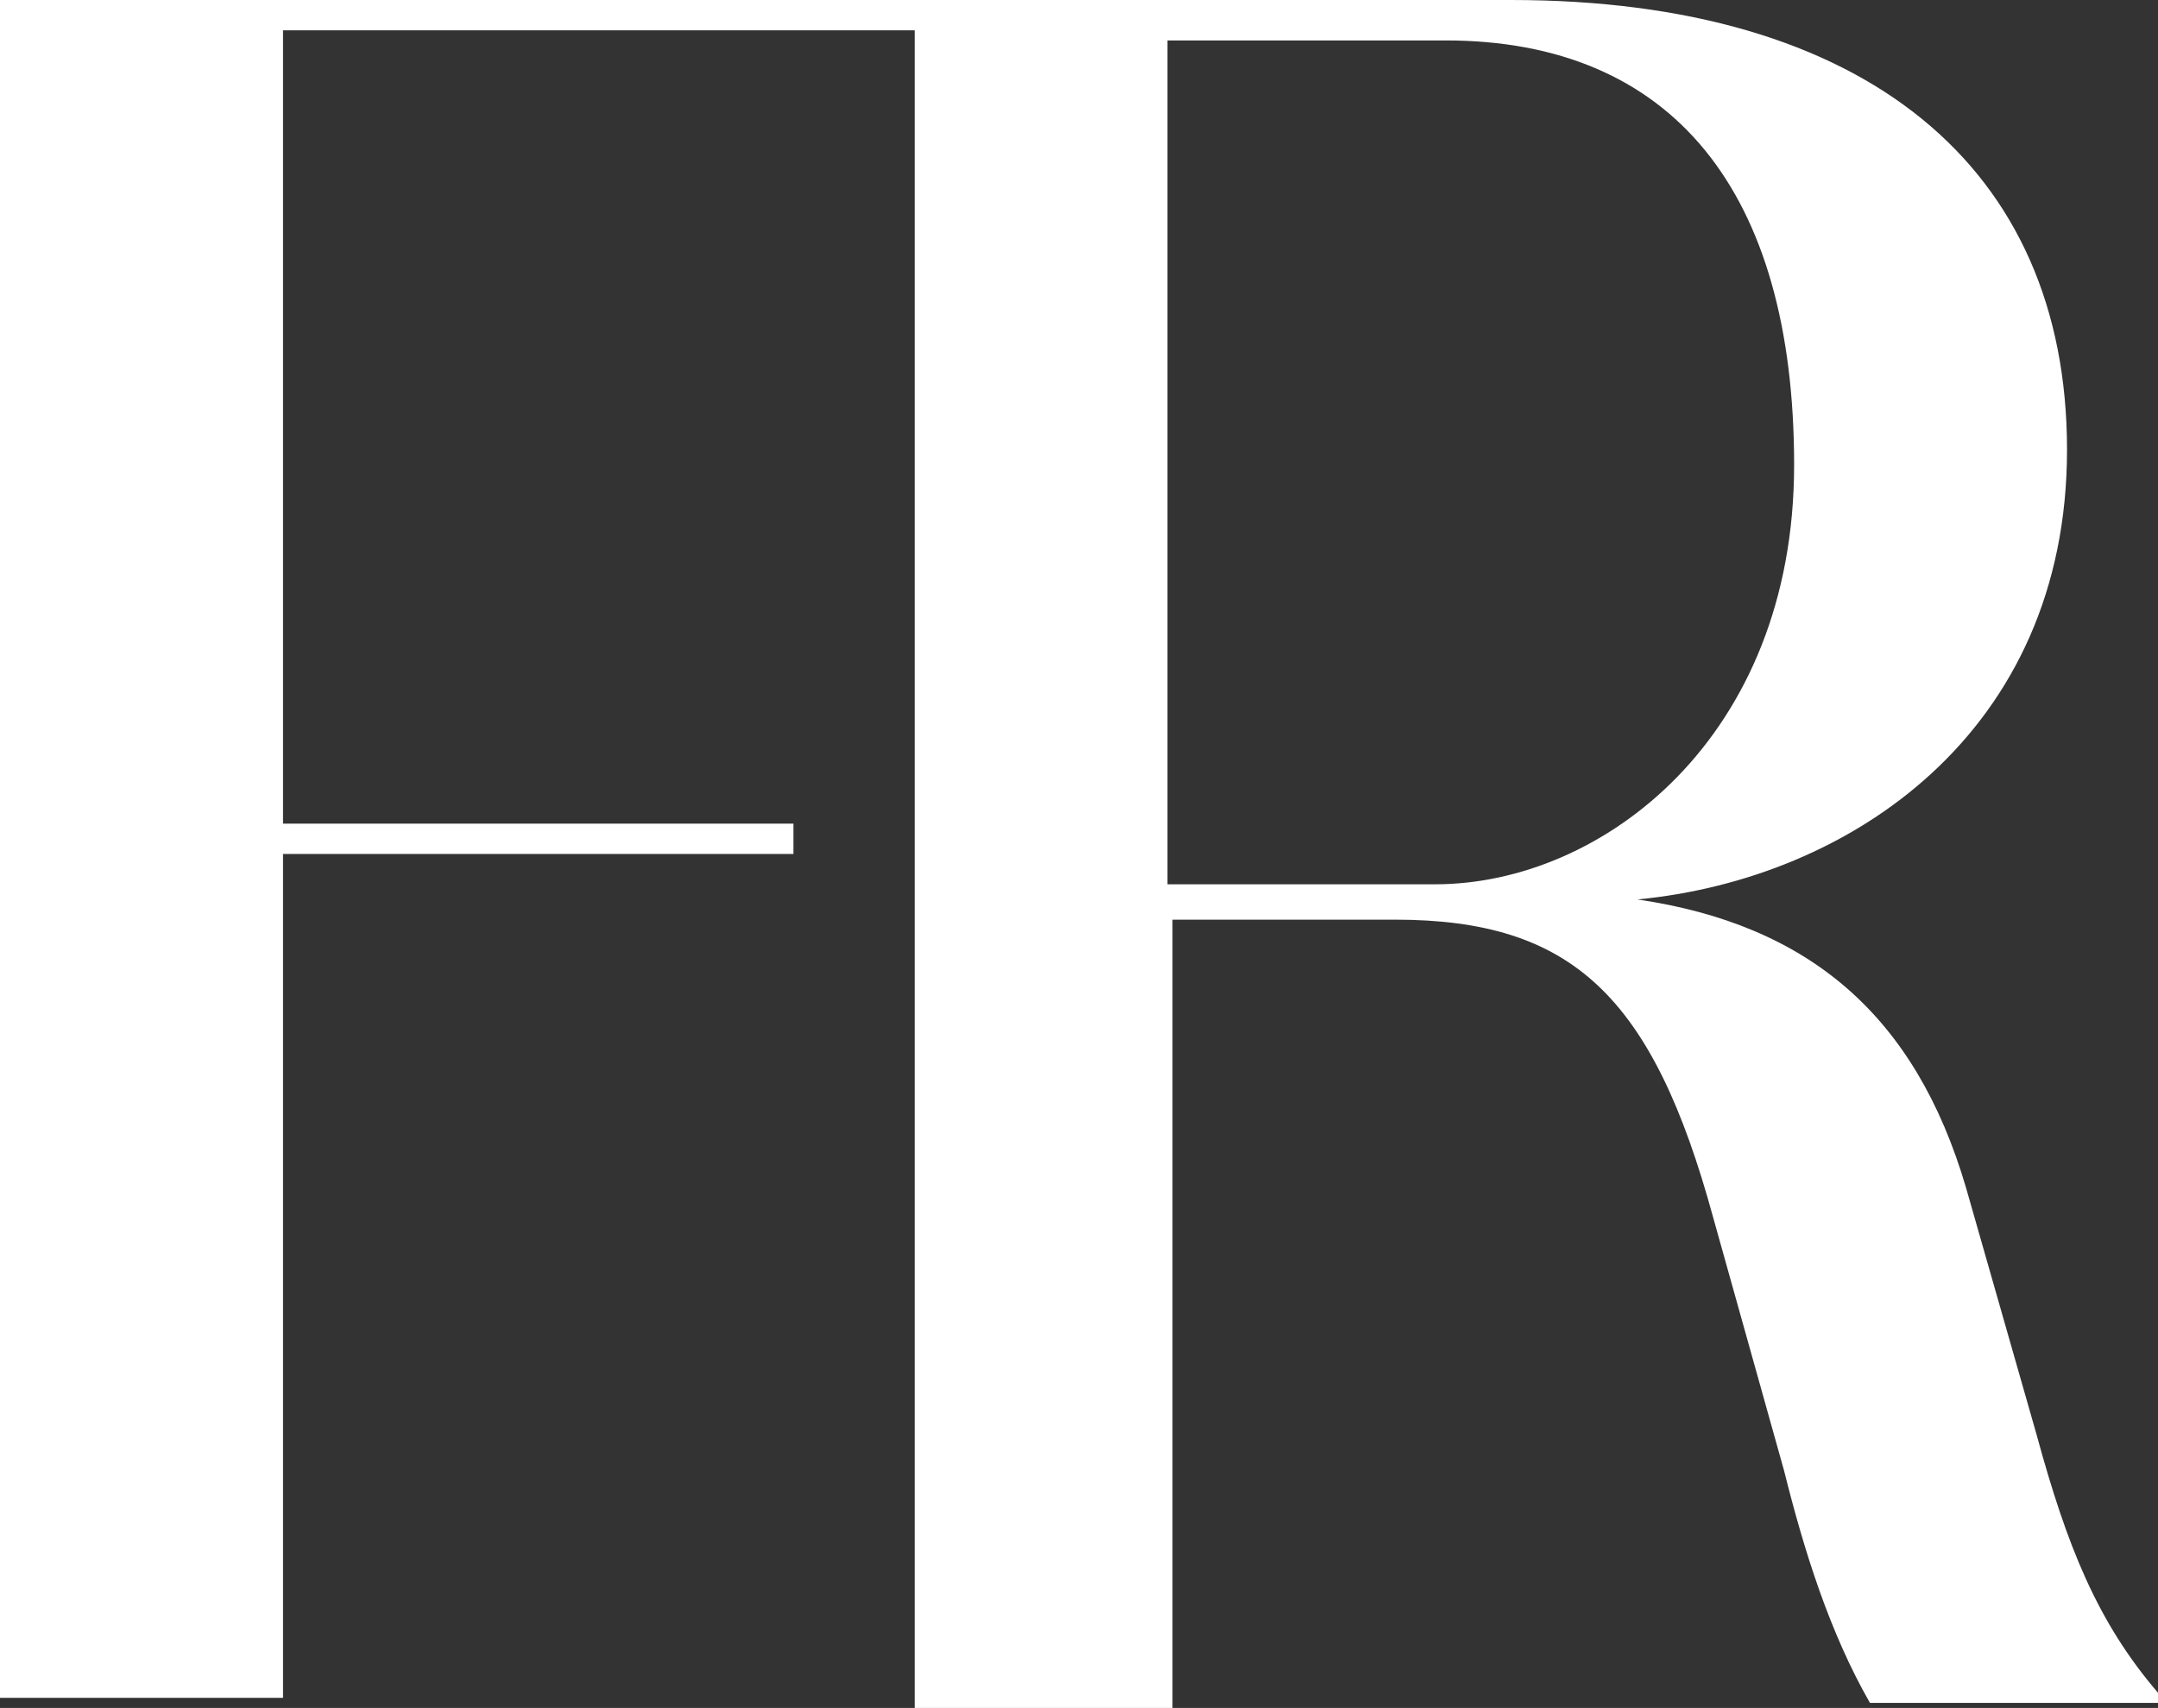
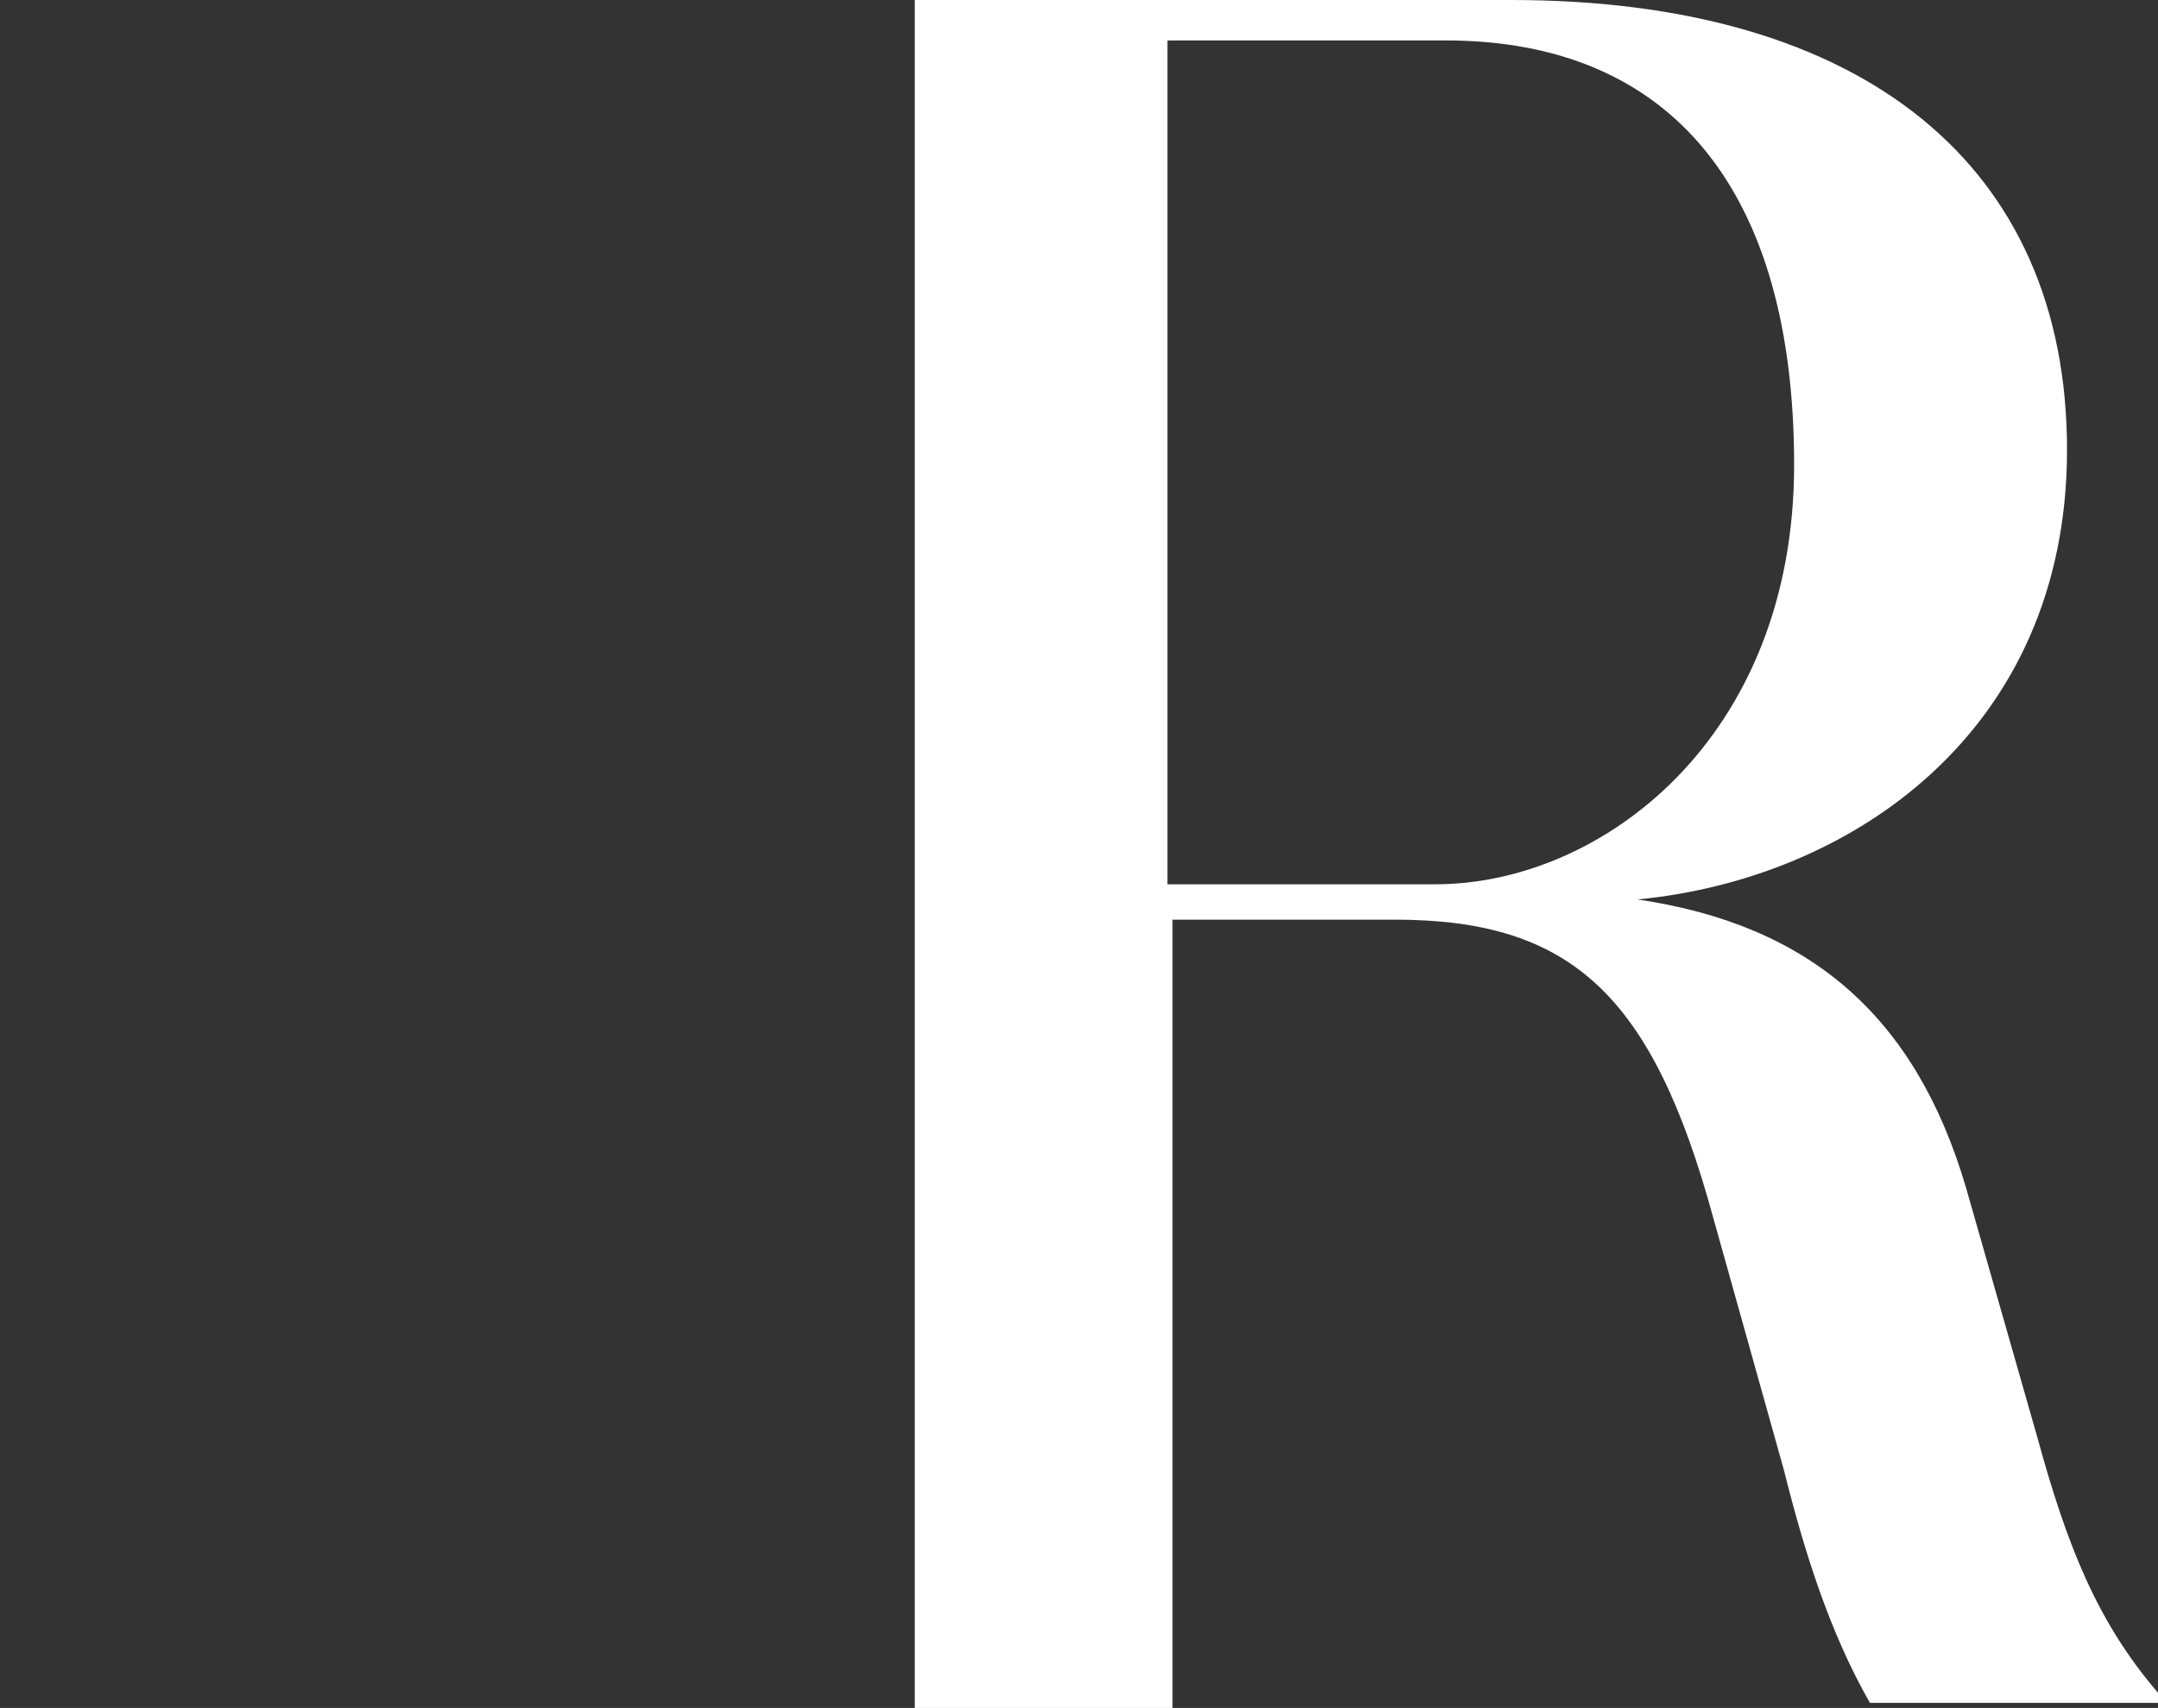
<svg xmlns="http://www.w3.org/2000/svg" id="Layer_2" version="1.1" viewBox="0 0 42.7 33.8">
  <rect x="0" y="0" width="42.7" height="33.8" fill="#333333" stroke="none" />
  <defs>
    <style>
      .st0 {
        fill: #fff;
      }
    </style>
  </defs>
  <g id="Layer_1-2">
    <path class="st0" d="M23.2.8h5.4c4.5,0,6.9,3,6.9,8.4s-3.8,8.3-7.1,8.3h-5.3V.8h0ZM23.2,18.2h4.4c3.5,0,5.1,1.5,6.3,5.9l1.4,5c.4,1.6.9,3.2,1.7,4.6h0s5.7,0,5.7,0v-.2c-1.2-1.4-1.8-2.9-2.4-5.1l-1.4-4.9c-1-3.4-3.1-5.2-6.5-5.7,4.2-.4,8.5-3.3,8.5-8.9S36.9,0,29.9,0h-11.8v33.8h5.1v-15.6h0Z" />
-     <polygon class="st0" points="21 .6 21 0 0 0 0 33.6 5.6 33.6 5.6 16.9 15.7 16.9 15.7 16.3 5.6 16.3 5.6 .6 21 .6" />
  </g>
</svg>